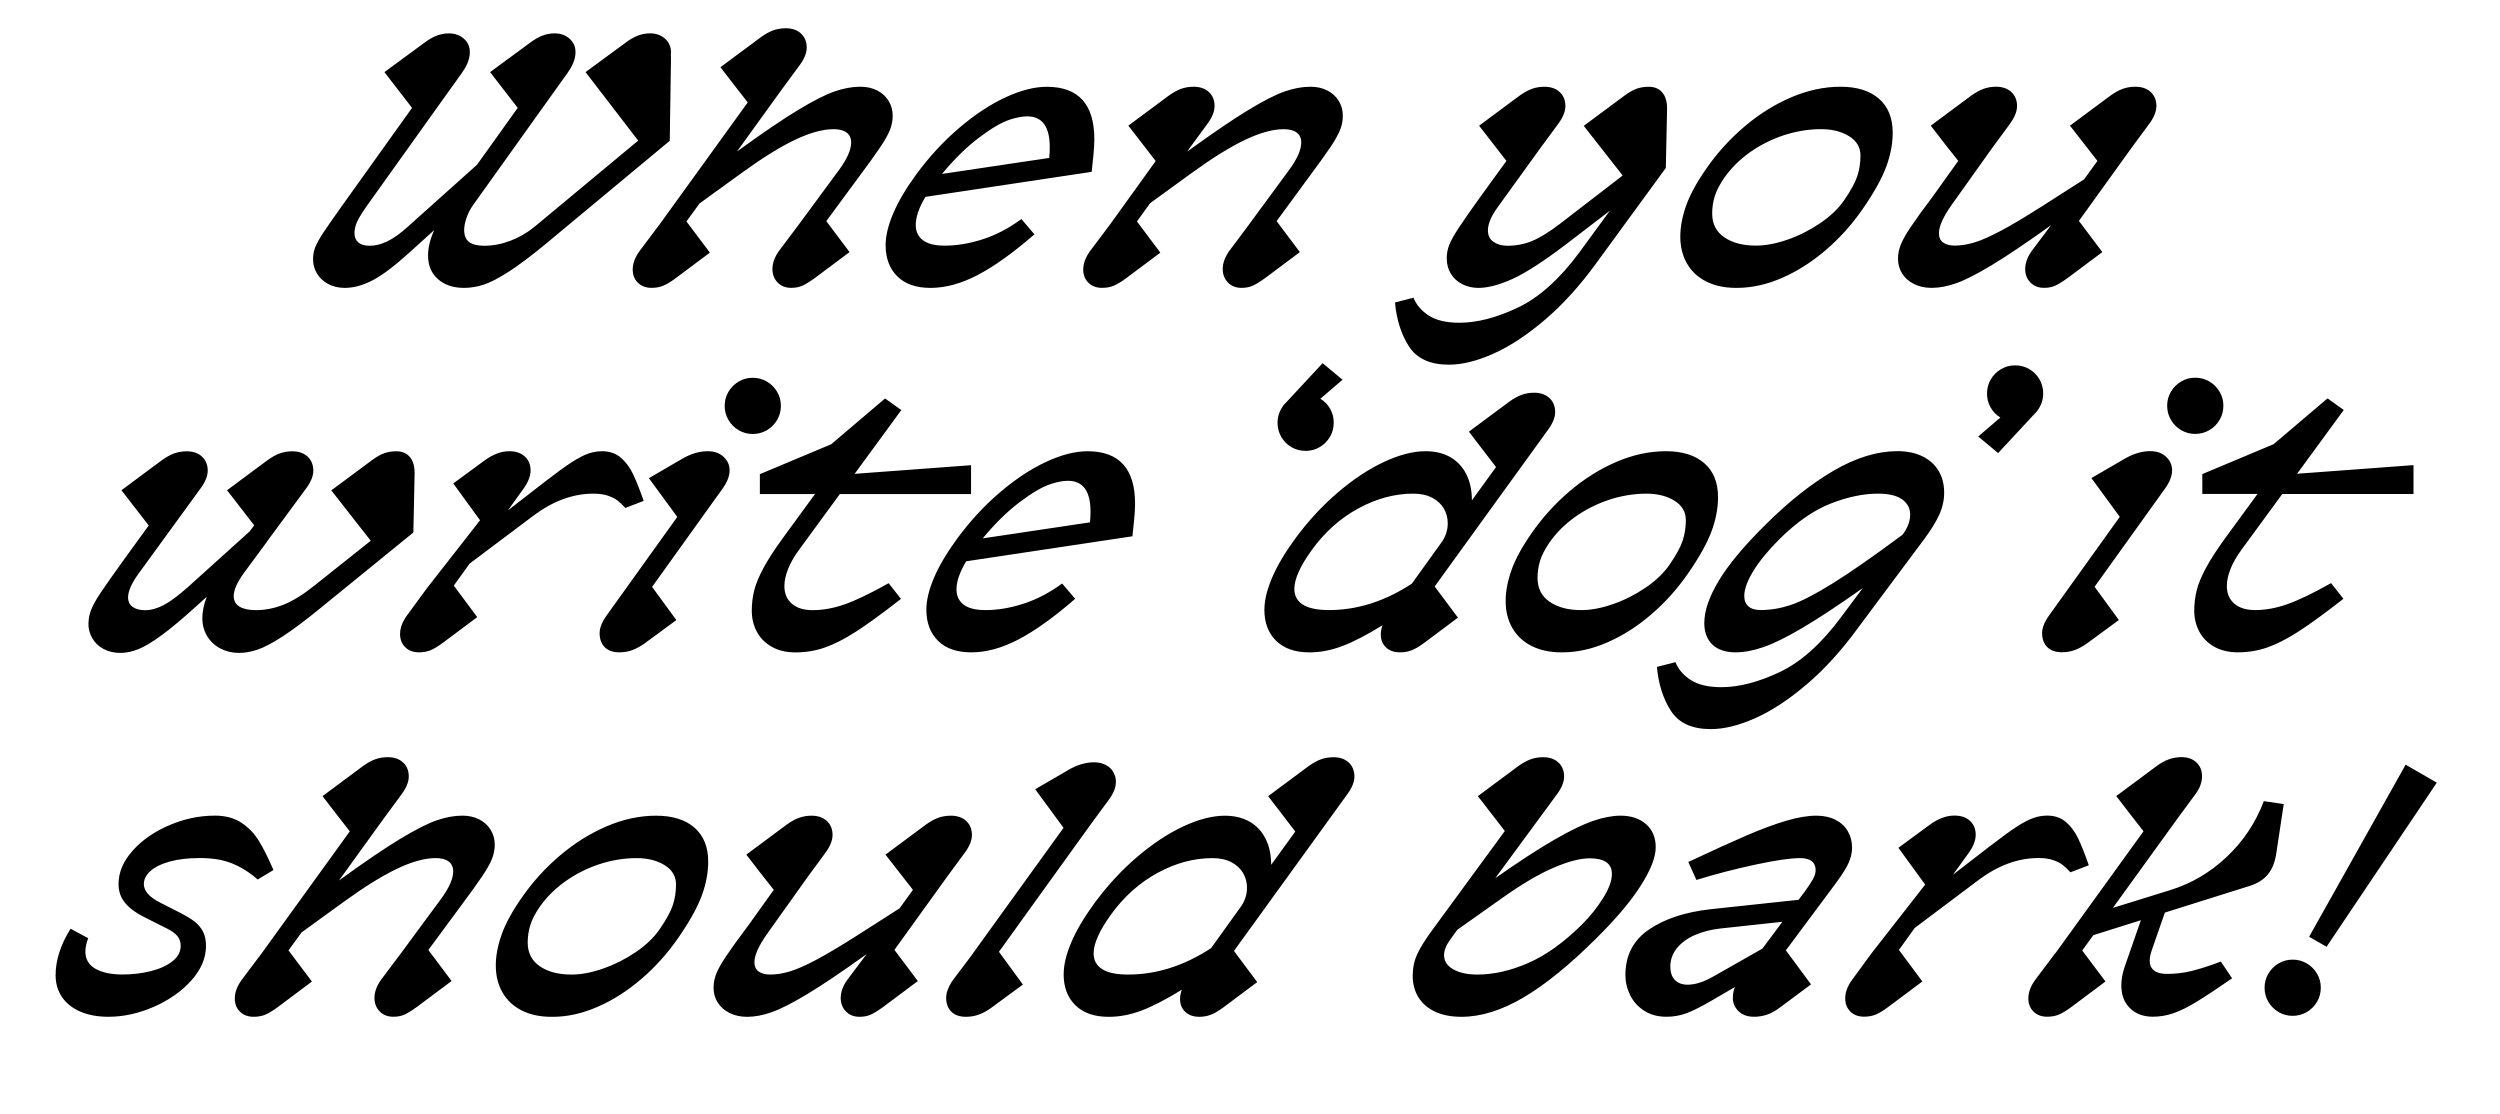
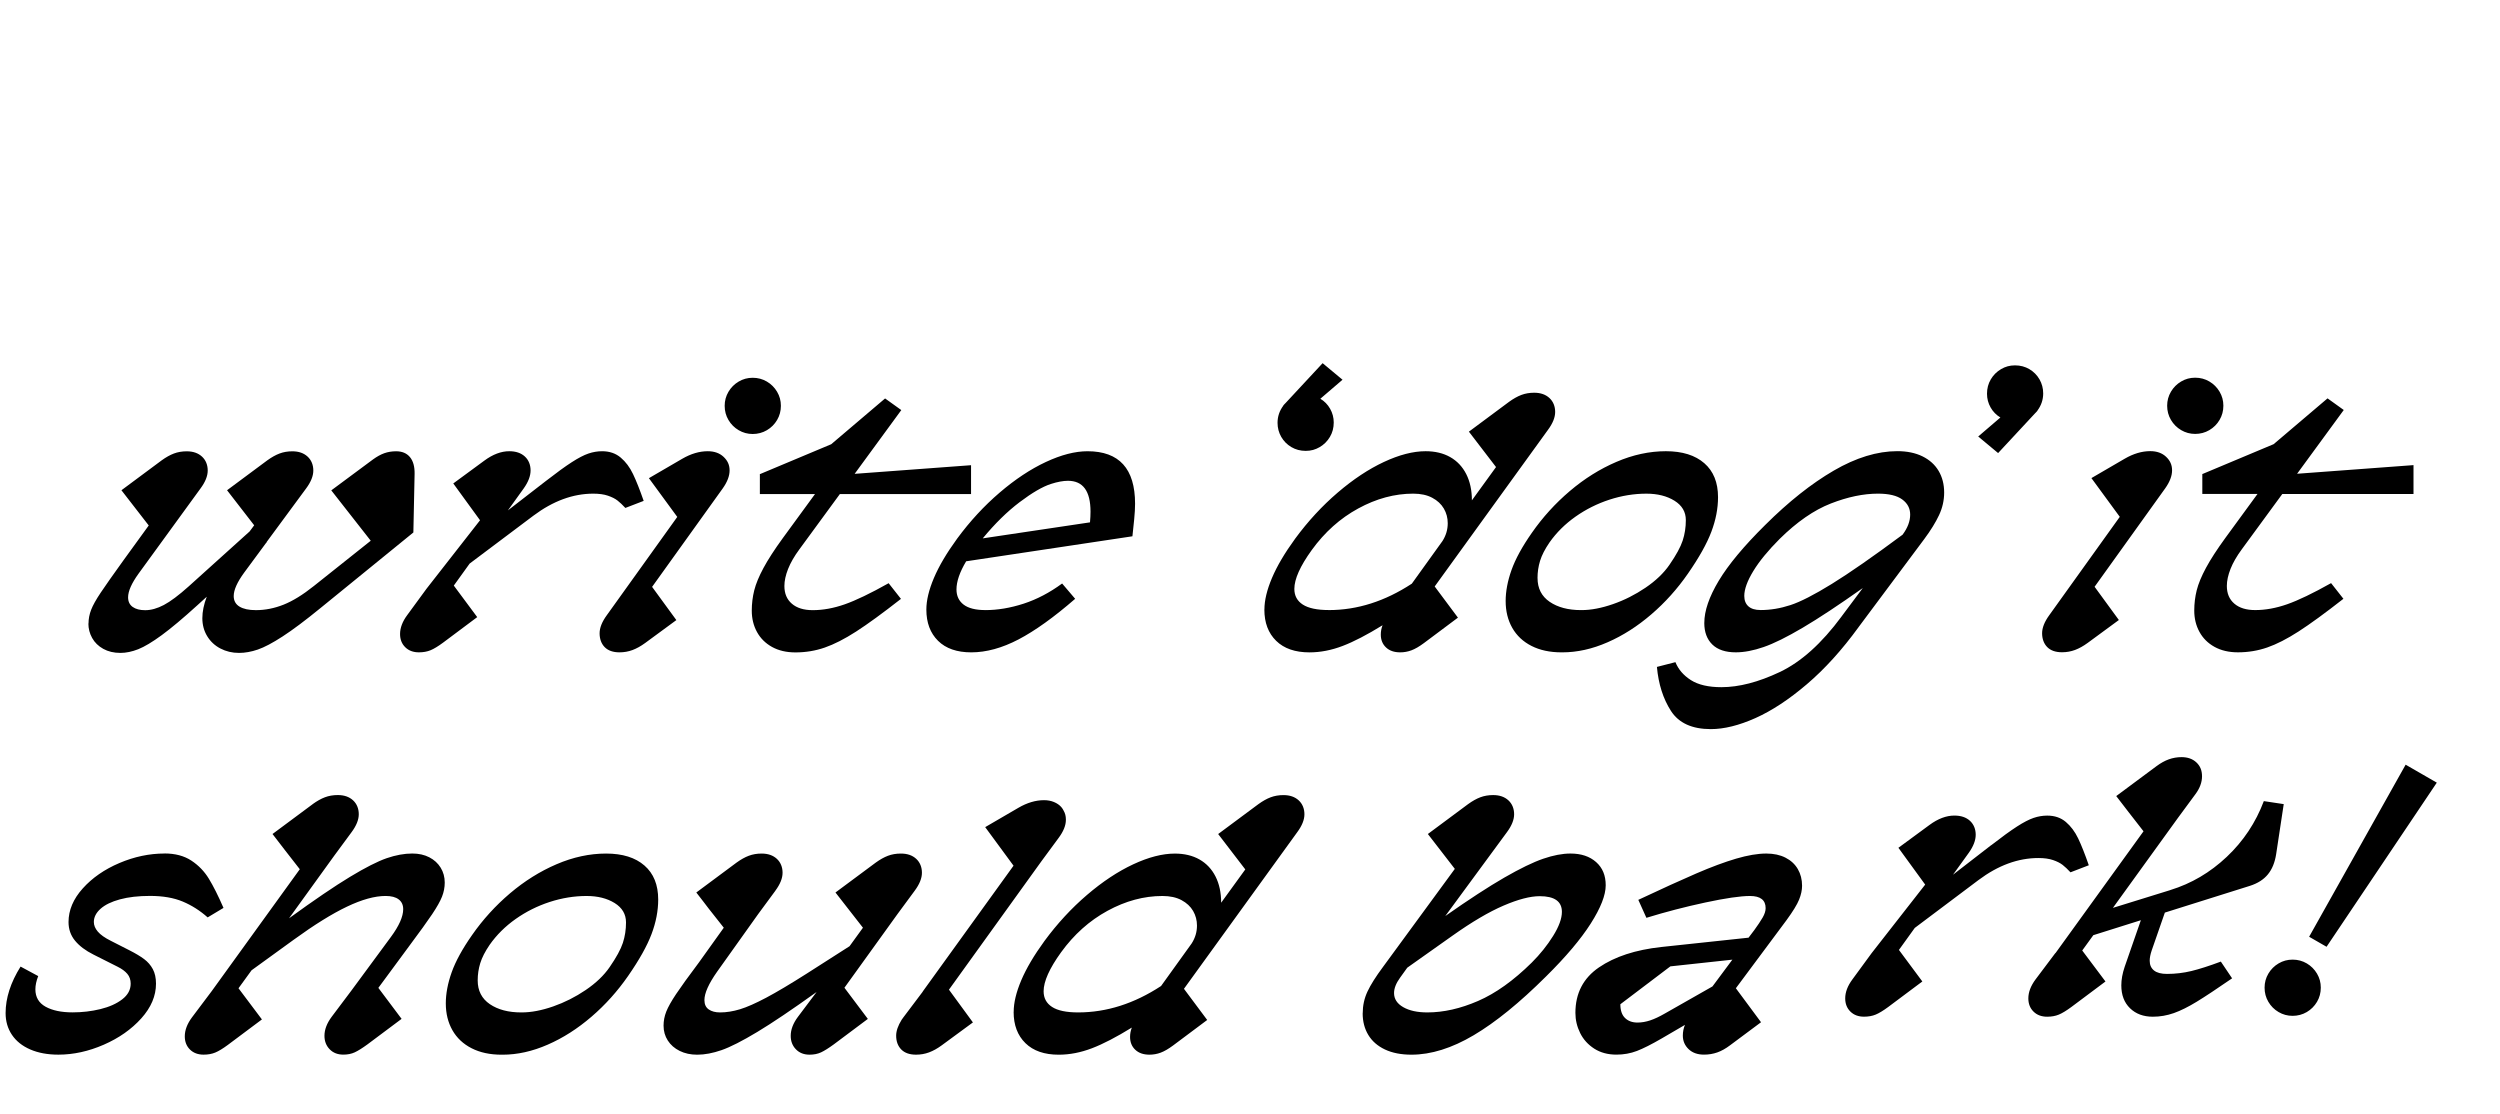
<svg xmlns="http://www.w3.org/2000/svg" id="Ebene_1" data-name="Ebene 1" viewBox="0 0 1010 450">
  <defs>
    <style>
      .cls-1 {
        stroke-width: 0px;
      }
    </style>
  </defs>
-   <path class="cls-1" d="m914.89,399.01c0,2.09.51,4,1.53,5.73,1.02,1.73,2.39,3.11,4.13,4.13,1.73,1.02,3.62,1.53,5.66,1.53s4-.51,5.73-1.53c1.73-1.02,3.11-2.4,4.13-4.13,1.02-1.73,1.53-3.64,1.53-5.73s-.51-3.92-1.53-5.66c-1.02-1.73-2.4-3.11-4.13-4.13-1.73-1.02-3.64-1.53-5.73-1.53s-3.92.51-5.66,1.53c-1.73,1.02-3.11,2.4-4.13,4.13-1.02,1.73-1.53,3.62-1.53,5.66m56.99-90.08l-38.99,69.52,7.04,4.05,44.54-66.31-12.59-7.26Zm-95.06,50.66l-23.2,7.19,26.33-36.43,6.97-9.46c1.8-2.42,2.7-4.84,2.7-7.26s-.76-4.2-2.28-5.62c-1.52-1.42-3.51-2.13-5.98-2.13-1.8,0-3.52.3-5.16.89-1.64.59-3.29,1.51-4.95,2.74l-16.29,12.1,4.98,6.47,5.98,7.68.07.07-35.58,49.24h-.07l-7.97,10.6c-1.94,2.61-2.92,5.17-2.92,7.68,0,2.18.7,3.96,2.1,5.34,1.4,1.38,3.24,2.06,5.51,2.06,1.76,0,3.32-.28,4.7-.85,1.38-.57,3.06-1.59,5.05-3.06l13.8-10.32-9.39-12.52,4.48-6.19,19.21-6.05-6.55,18.85c-.9,2.66-1.35,5.15-1.35,7.47,0,3.89,1.17,6.97,3.52,9.25,2.35,2.28,5.42,3.42,9.22,3.42,2.89,0,5.71-.49,8.47-1.46,2.75-.97,5.83-2.5,9.25-4.59s8.18-5.24,14.3-9.46l-4.55-6.76c-4.7,1.76-8.66,3.02-11.88,3.81-3.23.78-6.52,1.17-9.89,1.17-2.32,0-4.07-.46-5.23-1.39-1.16-.93-1.74-2.24-1.74-3.95,0-1.14.26-2.49.78-4.06l5.34-15.37,34.37-10.81c3.13-1,5.55-2.54,7.26-4.63,1.71-2.09,2.82-4.81,3.34-8.18l3.06-20.21-8.04-1.21c-3.27,8.68-8.27,16.19-14.98,22.52-6.71,6.33-14.31,10.8-22.8,13.41m-72.36-18.14l-15.44,11.95,6.41-8.89c1.85-2.61,2.77-5.03,2.77-7.26s-.77-4.2-2.31-5.62c-1.54-1.42-3.64-2.13-6.3-2.13-3.27,0-6.62,1.26-10.03,3.77l-12.59,9.25,10.82,14.87-21.63,27.68-7.76,10.6c-1.94,2.61-2.92,5.17-2.92,7.68,0,2.18.7,3.96,2.1,5.34,1.4,1.38,3.24,2.06,5.51,2.06,1.75,0,3.32-.28,4.7-.85,1.38-.57,3.06-1.59,5.05-3.06l13.8-10.32-9.46-12.74,6.4-8.89,25.76-19.35c7.92-5.93,15.99-8.89,24.19-8.89,2.32,0,4.29.27,5.91.82,1.61.55,2.9,1.2,3.88,1.96.97.76,2.03,1.76,3.17,2.99l7.4-2.85c-1.56-4.51-3-8.12-4.3-10.85-1.31-2.73-2.97-4.94-4.98-6.65-2.02-1.71-4.52-2.56-7.51-2.56-1.85,0-3.69.31-5.51.93-1.83.62-4.07,1.78-6.72,3.49-2.66,1.71-6.12,4.22-10.39,7.54m-129.64,48.95c0-2.7.88-5.15,2.63-7.33,1.76-2.18,4.16-3.95,7.22-5.3,3.06-1.35,6.51-2.24,10.35-2.67l25.05-2.71-8.04,10.82-19.28,10.96c-2.14,1.23-4.08,2.15-5.84,2.74-1.76.59-3.49.89-5.19.89-2.09,0-3.76-.62-5.02-1.85-1.26-1.23-1.88-3.08-1.88-5.55m54-29.81l-2.21,2.92-35.29,3.77c-10.39,1.14-18.76,3.88-25.12,8.22-6.36,4.34-9.54,10.47-9.54,18.39,0,2.85.64,5.56,1.92,8.15,1.28,2.59,3.18,4.68,5.69,6.3,2.51,1.61,5.5,2.42,8.96,2.42,2.94,0,5.7-.5,8.29-1.49,2.59-1,5.92-2.68,10-5.05l9.39-5.48c-.57,1.38-.85,2.82-.85,4.34,0,2.14.77,3.95,2.31,5.44,1.54,1.49,3.62,2.24,6.23,2.24,1.9,0,3.69-.3,5.37-.89,1.68-.59,3.4-1.55,5.16-2.88l12.52-9.32-10.17-13.73,20.49-27.54c2.56-3.51,4.25-6.26,5.05-8.25.81-1.99,1.21-3.87,1.21-5.62,0-2.51-.57-4.75-1.71-6.72-1.14-1.97-2.8-3.51-4.98-4.62-2.18-1.11-4.77-1.67-7.75-1.67-3.46,0-7.53.69-12.2,2.06-4.67,1.38-10.03,3.37-16.08,5.98-6.05,2.61-13.86,6.17-23.44,10.67l3.27,7.26c7.68-2.37,15.62-4.43,23.8-6.19,8.18-1.75,14.2-2.63,18.04-2.63,4.22,0,6.33,1.64,6.33,4.91,0,1.14-.4,2.41-1.21,3.81-.81,1.4-1.97,3.14-3.49,5.23m-158.1,33.44c0,3.32.76,6.24,2.28,8.75,1.52,2.52,3.76,4.47,6.72,5.87,2.96,1.4,6.53,2.1,10.71,2.1,7.92,0,16.3-2.62,25.15-7.86,8.85-5.24,18.58-13.15,29.21-23.73,8.01-7.92,14.04-15.05,18.07-21.38,4.03-6.33,6.05-11.49,6.05-15.48s-1.29-7.06-3.88-9.36c-2.59-2.3-6.04-3.45-10.35-3.45-3.27,0-6.95.7-11.03,2.1-4.08,1.4-9.31,3.94-15.69,7.61-6.38,3.68-14.34,8.86-23.87,15.55l24.9-33.87c1.94-2.61,2.92-5.03,2.92-7.26s-.77-4.2-2.31-5.62c-1.54-1.42-3.59-2.13-6.15-2.13-1.9,0-3.63.3-5.19.89-1.57.59-3.2,1.51-4.91,2.74l-16.29,12.1,10.89,14.09-29.03,39.63c-2.89,3.89-4.98,7.2-6.26,9.93-1.28,2.73-1.92,5.66-1.92,8.79m15.08-14.37l2.92-4.06,18.29-12.95c7.83-5.55,14.69-9.59,20.6-12.13,5.91-2.54,10.78-3.81,14.62-3.81,5.98,0,8.96,2.11,8.96,6.33,0,2.7-1.19,5.95-3.56,9.75-2.37,3.8-5.24,7.38-8.61,10.74-7.35,7.26-14.59,12.43-21.7,15.51-7.12,3.09-13.95,4.63-20.49,4.63-4.03,0-7.28-.71-9.75-2.13-2.47-1.42-3.7-3.32-3.7-5.69,0-1.9.81-3.96,2.42-6.19m-156.11,13.8c0,5.31,1.59,9.52,4.77,12.63,3.18,3.11,7.66,4.66,13.45,4.66,4.41,0,8.88-.87,13.41-2.6,4.53-1.73,9.9-4.52,16.12-8.36-.47,1.23-.71,2.49-.71,3.77,0,2.14.7,3.87,2.1,5.19,1.4,1.33,3.31,1.99,5.73,1.99,1.56,0,3.08-.27,4.55-.82,1.47-.55,3.13-1.51,4.98-2.88l13.8-10.32-9.39-12.59,45.75-63.25c1.94-2.61,2.92-5.03,2.92-7.26s-.77-4.2-2.31-5.62c-1.54-1.42-3.59-2.13-6.15-2.13-1.9,0-3.63.3-5.19.89-1.57.59-3.2,1.51-4.91,2.74l-16.29,12.1,10.96,14.3-9.75,13.45c0-4.08-.76-7.61-2.28-10.6-1.52-2.99-3.68-5.28-6.47-6.87-2.8-1.59-6.12-2.38-9.96-2.38-5.03,0-10.64,1.45-16.83,4.34-6.19,2.89-12.42,7.02-18.68,12.38-6.26,5.36-11.98,11.55-17.15,18.57-4.22,5.79-7.35,11.09-9.39,15.9-2.04,4.81-3.06,9.07-3.06,12.77m26.04.21c-4.74,0-8.25-.73-10.53-2.21-2.28-1.47-3.42-3.58-3.42-6.33,0-3.98,2.35-9.23,7.04-15.73,5.22-7.21,11.48-12.81,18.78-16.79,7.3-3.98,14.7-5.98,22.2-5.98,3.04,0,5.6.56,7.68,1.67,2.09,1.12,3.65,2.57,4.7,4.38,1.04,1.8,1.56,3.77,1.56,5.91,0,2.56-.71,4.96-2.13,7.19l-12.38,17.22c-10.86,7.12-22.03,10.67-33.51,10.67m-62.76-8.4l-7.83,10.39-.71.99c-1.47,2.37-2.21,4.51-2.21,6.4,0,2.32.69,4.19,2.06,5.59,1.38,1.4,3.37,2.1,5.98,2.1,1.85,0,3.6-.31,5.26-.93s3.37-1.56,5.12-2.85l12.59-9.25-9.68-13.23,37.35-51.87,6.97-9.46c1.94-2.61,2.92-5.03,2.92-7.26v-.21c0-1.33-.31-2.51-.93-3.56-.19-.43-.5-.9-.93-1.42-.76-.85-1.74-1.53-2.95-2.03-1.21-.5-2.55-.75-4.02-.75-3.37,0-6.81,1.02-10.32,3.06l-13.45,7.83,11.45,15.58-36.71,50.87Zm-59.56-40.77c1.94-2.61,2.92-5.03,2.92-7.26s-.77-4.2-2.31-5.62c-1.54-1.42-3.59-2.13-6.15-2.13-1.9,0-3.63.3-5.19.89-1.57.59-3.2,1.51-4.91,2.74l-16.29,12.1,2.92,3.77,2.06,2.7,6.12,7.76-10.03,14.02c-4.27,5.69-7.35,9.96-9.25,12.81-1.9,2.85-3.21,5.19-3.95,7.04-.73,1.85-1.1,3.75-1.1,5.69,0,2.23.57,4.23,1.71,6.01,1.14,1.78,2.74,3.18,4.8,4.2,2.06,1.02,4.42,1.53,7.08,1.53,3.04,0,6.32-.62,9.85-1.85,3.53-1.23,8.34-3.68,14.41-7.33,6.07-3.65,14.06-9.04,23.98-16.15l-7.54,10.03c-1.95,2.61-2.92,5.17-2.92,7.68,0,2.18.7,4,2.1,5.44,1.4,1.45,3.24,2.17,5.51,2.17,1.76,0,3.3-.31,4.63-.93s3.04-1.68,5.12-3.2l13.8-10.32-9.46-12.59,21.42-29.74,6.97-9.46c1.94-2.61,2.92-5.03,2.92-7.26s-.77-4.2-2.31-5.62c-1.54-1.42-3.59-2.13-6.15-2.13h-.07c-1.9,0-3.63.3-5.19.89-1.56.59-3.2,1.51-4.91,2.74l-16.3,12.1,11.1,14.23-5.41,7.47-17.36,11.1c-6.64,4.22-12.09,7.46-16.33,9.71-4.25,2.25-7.77,3.81-10.57,4.66-2.8.85-5.48,1.28-8.04,1.28-1.9,0-3.43-.4-4.59-1.21-1.16-.81-1.74-2.06-1.74-3.77,0-2.8,1.71-6.62,5.12-11.46l16.58-23.27,6.97-9.46Zm-120.25,36.22c0-2.37.34-4.68,1.03-6.94.69-2.25,1.96-4.73,3.81-7.44,2.8-3.98,6.3-7.46,10.5-10.42,4.2-2.96,8.78-5.25,13.73-6.87,4.96-1.61,9.93-2.42,14.91-2.42,4.51,0,8.29.95,11.35,2.85,3.06,1.9,4.59,4.51,4.59,7.83,0,2.94-.43,5.7-1.28,8.29-.85,2.59-2.63,5.85-5.34,9.78-2.32,3.37-5.55,6.45-9.68,9.25-4.13,2.8-8.5,5-13.13,6.62-4.63,1.61-8.86,2.42-12.7,2.42h-.21c-5.17,0-9.39-1.11-12.67-3.34-3.27-2.23-4.91-5.43-4.91-9.61m-12.88,9.32c0,4.08.89,7.68,2.67,10.82,1.78,3.13,4.36,5.56,7.76,7.29,3.39,1.73,7.43,2.6,12.13,2.6h.36c5.98,0,12.06-1.35,18.25-4.06,6.19-2.7,12.08-6.46,17.68-11.28,5.6-4.81,10.53-10.31,14.8-16.47,4.51-6.5,7.66-12.13,9.46-16.9,1.8-4.77,2.7-9.43,2.7-13.98,0-5.93-1.85-10.51-5.55-13.73-3.7-3.23-8.87-4.84-15.51-4.84s-13.31,1.44-20,4.31-12.96,6.8-18.82,11.77c-5.86,4.98-10.97,10.6-15.33,16.86-3.89,5.55-6.63,10.55-8.22,15.01-1.59,4.46-2.38,8.66-2.38,12.59m-53.72-80.54l-16.29,12.1,4.98,6.47,5.98,7.68.07.07-35.58,49.24-7.97,10.6c-1.94,2.61-2.92,5.17-2.92,7.68,0,2.18.7,3.96,2.1,5.34,1.4,1.38,3.24,2.06,5.51,2.06,1.76,0,3.32-.28,4.7-.85,1.38-.57,3.06-1.59,5.05-3.06l13.8-10.32-9.46-12.59,5.27-7.26,17.08-12.38c8.3-6.02,15.46-10.47,21.49-13.34,6.02-2.87,11.22-4.31,15.58-4.31,2.32,0,4.09.46,5.3,1.39,1.21.92,1.82,2.24,1.82,3.95,0,2.99-1.66,6.74-4.98,11.24l-15.94,21.63-7.97,10.6c-1.94,2.61-2.92,5.17-2.92,7.68,0,2.18.7,4,2.1,5.44,1.4,1.45,3.24,2.17,5.52,2.17,1.75,0,3.3-.31,4.62-.93,1.33-.62,3.04-1.68,5.12-3.2l13.8-10.32-9.39-12.52,12.38-16.79c4.32-5.79,7.44-10.11,9.36-12.98,1.92-2.87,3.25-5.23,3.98-7.08.73-1.85,1.1-3.75,1.1-5.69,0-2.23-.55-4.23-1.64-6.01-1.09-1.78-2.62-3.18-4.59-4.2-1.97-1.02-4.26-1.53-6.87-1.53-3.23,0-6.67.63-10.32,1.88-3.65,1.26-8.6,3.77-14.84,7.54-6.24,3.77-14.46,9.36-24.65,16.76l18.29-25.33,6.97-9.46c1.94-2.61,2.92-5.03,2.92-7.26s-.77-4.2-2.31-5.62c-1.54-1.42-3.59-2.13-6.16-2.13-1.9,0-3.63.3-5.19.89-1.57.59-3.2,1.51-4.91,2.74m-59.91,19.99c-6.12,0-12.19,1.28-18.22,3.84-6.02,2.56-10.96,5.98-14.8,10.25-3.84,4.27-5.76,8.8-5.76,13.59,0,2.89.88,5.41,2.63,7.54,1.75,2.13,4.24,4.01,7.47,5.62l9.75,4.91c1.71.85,3.01,1.81,3.91,2.88.9,1.07,1.35,2.38,1.35,3.95,0,2.47-1.14,4.58-3.42,6.33-2.28,1.76-5.22,3.07-8.82,3.95-3.61.88-7.35,1.32-11.24,1.32-4.51,0-8.14-.76-10.89-2.28-2.75-1.52-4.13-3.87-4.13-7.04,0-1.61.38-3.39,1.14-5.34l-7.12-3.84c-4.03,6.45-6.05,12.71-6.05,18.78,0,3.32.85,6.25,2.56,8.79,1.71,2.54,4.17,4.51,7.4,5.91,3.22,1.4,7.02,2.1,11.38,2.1,6.07,0,12.18-1.34,18.32-4.02,6.14-2.68,11.19-6.23,15.16-10.64,3.96-4.41,5.94-9.08,5.94-14.02,0-2.32-.43-4.28-1.28-5.87-.85-1.59-2.03-2.94-3.52-4.06-1.49-1.11-3.45-2.29-5.87-3.52l-7.54-3.84c-2.47-1.23-4.23-2.48-5.3-3.74-1.07-1.26-1.6-2.55-1.6-3.88,0-1.94.9-3.72,2.71-5.34,1.8-1.61,4.41-2.88,7.83-3.81,3.42-.93,7.47-1.39,12.17-1.39,5.17,0,9.57.76,13.2,2.28,3.63,1.52,6.98,3.65,10.07,6.4l6.4-3.84c-2.13-4.89-4.1-8.81-5.91-11.78-1.8-2.96-4.16-5.41-7.08-7.33-2.92-1.92-6.53-2.88-10.85-2.88" />
+   <path class="cls-1" d="m914.89,399.01c0,2.09.51,4,1.53,5.73,1.02,1.73,2.39,3.11,4.13,4.13,1.73,1.02,3.62,1.53,5.66,1.53s4-.51,5.73-1.53c1.73-1.02,3.11-2.4,4.13-4.13,1.02-1.73,1.53-3.64,1.53-5.73s-.51-3.92-1.53-5.66c-1.02-1.73-2.4-3.11-4.13-4.13-1.73-1.02-3.64-1.53-5.73-1.53s-3.92.51-5.66,1.53c-1.73,1.02-3.11,2.4-4.13,4.13-1.02,1.73-1.53,3.62-1.53,5.66m56.99-90.08l-38.99,69.52,7.04,4.05,44.54-66.31-12.59-7.26Zm-95.06,50.66l-23.2,7.19,26.33-36.43,6.97-9.46c1.8-2.42,2.7-4.84,2.7-7.26s-.76-4.2-2.28-5.62c-1.52-1.42-3.51-2.13-5.98-2.13-1.8,0-3.52.3-5.16.89-1.64.59-3.29,1.51-4.95,2.74l-16.29,12.1,4.98,6.47,5.98,7.68.07.07-35.58,49.24h-.07l-7.97,10.6c-1.94,2.61-2.92,5.17-2.92,7.68,0,2.18.7,3.96,2.1,5.34,1.4,1.38,3.24,2.06,5.51,2.06,1.76,0,3.32-.28,4.7-.85,1.38-.57,3.06-1.59,5.05-3.06l13.8-10.32-9.39-12.52,4.48-6.19,19.21-6.05-6.55,18.85c-.9,2.66-1.35,5.15-1.35,7.47,0,3.89,1.17,6.97,3.52,9.25,2.35,2.28,5.42,3.42,9.22,3.42,2.89,0,5.71-.49,8.47-1.46,2.75-.97,5.83-2.5,9.25-4.59s8.18-5.24,14.3-9.46l-4.55-6.76c-4.7,1.76-8.66,3.02-11.88,3.81-3.23.78-6.52,1.17-9.89,1.17-2.32,0-4.07-.46-5.23-1.39-1.16-.93-1.74-2.24-1.74-3.95,0-1.14.26-2.49.78-4.06l5.34-15.37,34.37-10.81c3.13-1,5.55-2.54,7.26-4.63,1.71-2.09,2.82-4.81,3.34-8.18l3.06-20.21-8.04-1.21c-3.27,8.68-8.27,16.19-14.98,22.52-6.71,6.33-14.31,10.8-22.8,13.41m-72.36-18.14l-15.44,11.95,6.41-8.89c1.85-2.61,2.77-5.03,2.77-7.26s-.77-4.2-2.31-5.62c-1.54-1.42-3.64-2.13-6.3-2.13-3.27,0-6.62,1.26-10.03,3.77l-12.59,9.25,10.82,14.87-21.63,27.68-7.76,10.6c-1.94,2.61-2.92,5.17-2.92,7.68,0,2.18.7,3.96,2.1,5.34,1.4,1.38,3.24,2.06,5.51,2.06,1.75,0,3.32-.28,4.7-.85,1.38-.57,3.06-1.59,5.05-3.06l13.8-10.32-9.46-12.74,6.4-8.89,25.76-19.35c7.92-5.93,15.99-8.89,24.19-8.89,2.32,0,4.29.27,5.91.82,1.61.55,2.9,1.2,3.88,1.96.97.76,2.03,1.76,3.17,2.99l7.4-2.85c-1.56-4.51-3-8.12-4.3-10.85-1.31-2.73-2.97-4.94-4.98-6.65-2.02-1.71-4.52-2.56-7.51-2.56-1.85,0-3.69.31-5.51.93-1.83.62-4.07,1.78-6.72,3.49-2.66,1.71-6.12,4.22-10.39,7.54m-129.64,48.95l25.05-2.71-8.04,10.82-19.28,10.96c-2.14,1.23-4.08,2.15-5.84,2.74-1.76.59-3.49.89-5.19.89-2.09,0-3.76-.62-5.02-1.85-1.26-1.23-1.88-3.08-1.88-5.55m54-29.81l-2.21,2.92-35.29,3.77c-10.39,1.14-18.76,3.88-25.12,8.22-6.36,4.34-9.54,10.47-9.54,18.39,0,2.85.64,5.56,1.92,8.15,1.28,2.59,3.18,4.68,5.69,6.3,2.51,1.61,5.5,2.42,8.96,2.42,2.94,0,5.7-.5,8.29-1.49,2.59-1,5.92-2.68,10-5.05l9.39-5.48c-.57,1.38-.85,2.82-.85,4.34,0,2.14.77,3.95,2.31,5.44,1.54,1.49,3.62,2.24,6.23,2.24,1.9,0,3.69-.3,5.37-.89,1.68-.59,3.4-1.55,5.16-2.88l12.52-9.32-10.17-13.73,20.49-27.54c2.56-3.51,4.25-6.26,5.05-8.25.81-1.99,1.21-3.87,1.21-5.62,0-2.51-.57-4.75-1.71-6.72-1.14-1.97-2.8-3.51-4.98-4.62-2.18-1.11-4.77-1.67-7.75-1.67-3.46,0-7.53.69-12.2,2.06-4.67,1.38-10.03,3.37-16.08,5.98-6.05,2.61-13.86,6.17-23.44,10.67l3.27,7.26c7.68-2.37,15.62-4.43,23.8-6.19,8.18-1.75,14.2-2.63,18.04-2.63,4.22,0,6.33,1.64,6.33,4.91,0,1.14-.4,2.41-1.21,3.81-.81,1.4-1.97,3.14-3.49,5.23m-158.1,33.44c0,3.32.76,6.24,2.28,8.75,1.52,2.52,3.76,4.47,6.72,5.87,2.96,1.4,6.53,2.1,10.71,2.1,7.92,0,16.3-2.62,25.15-7.86,8.85-5.24,18.58-13.15,29.21-23.73,8.01-7.92,14.04-15.05,18.07-21.38,4.03-6.33,6.05-11.49,6.05-15.48s-1.29-7.06-3.88-9.36c-2.59-2.3-6.04-3.45-10.35-3.45-3.27,0-6.95.7-11.03,2.1-4.08,1.4-9.31,3.94-15.69,7.61-6.38,3.68-14.34,8.86-23.87,15.55l24.9-33.87c1.94-2.61,2.92-5.03,2.92-7.26s-.77-4.2-2.31-5.62c-1.54-1.42-3.59-2.13-6.15-2.13-1.9,0-3.63.3-5.19.89-1.57.59-3.2,1.51-4.91,2.74l-16.29,12.1,10.89,14.09-29.03,39.63c-2.89,3.89-4.98,7.2-6.26,9.93-1.28,2.73-1.92,5.66-1.92,8.79m15.08-14.37l2.92-4.06,18.29-12.95c7.83-5.55,14.69-9.59,20.6-12.13,5.91-2.54,10.78-3.81,14.62-3.81,5.98,0,8.96,2.11,8.96,6.33,0,2.7-1.19,5.95-3.56,9.75-2.37,3.8-5.24,7.38-8.61,10.74-7.35,7.26-14.59,12.43-21.7,15.51-7.12,3.09-13.95,4.63-20.49,4.63-4.03,0-7.28-.71-9.75-2.13-2.47-1.42-3.7-3.32-3.7-5.69,0-1.9.81-3.96,2.42-6.19m-156.11,13.8c0,5.31,1.59,9.52,4.77,12.63,3.18,3.11,7.66,4.66,13.45,4.66,4.41,0,8.88-.87,13.41-2.6,4.53-1.73,9.9-4.52,16.12-8.36-.47,1.23-.71,2.49-.71,3.77,0,2.14.7,3.87,2.1,5.19,1.4,1.33,3.31,1.99,5.73,1.99,1.56,0,3.08-.27,4.55-.82,1.47-.55,3.13-1.51,4.98-2.88l13.8-10.32-9.39-12.59,45.75-63.25c1.94-2.61,2.92-5.03,2.92-7.26s-.77-4.2-2.31-5.62c-1.54-1.42-3.59-2.13-6.15-2.13-1.9,0-3.63.3-5.19.89-1.57.59-3.2,1.51-4.91,2.74l-16.29,12.1,10.96,14.3-9.75,13.45c0-4.08-.76-7.61-2.28-10.6-1.52-2.99-3.68-5.28-6.47-6.87-2.8-1.59-6.12-2.38-9.96-2.38-5.03,0-10.64,1.45-16.83,4.34-6.19,2.89-12.42,7.02-18.68,12.38-6.26,5.36-11.98,11.55-17.15,18.57-4.22,5.79-7.35,11.09-9.39,15.9-2.04,4.81-3.06,9.07-3.06,12.77m26.04.21c-4.74,0-8.25-.73-10.53-2.21-2.28-1.47-3.42-3.58-3.42-6.33,0-3.98,2.35-9.23,7.04-15.73,5.22-7.21,11.48-12.81,18.78-16.79,7.3-3.98,14.7-5.98,22.2-5.98,3.04,0,5.6.56,7.68,1.67,2.09,1.12,3.65,2.57,4.7,4.38,1.04,1.8,1.56,3.77,1.56,5.91,0,2.56-.71,4.96-2.13,7.19l-12.38,17.22c-10.86,7.12-22.03,10.67-33.51,10.67m-62.76-8.4l-7.83,10.39-.71.99c-1.47,2.37-2.21,4.51-2.21,6.4,0,2.32.69,4.19,2.06,5.59,1.38,1.4,3.37,2.1,5.98,2.1,1.85,0,3.6-.31,5.26-.93s3.37-1.56,5.12-2.85l12.59-9.25-9.68-13.23,37.35-51.87,6.97-9.46c1.94-2.61,2.92-5.03,2.92-7.26v-.21c0-1.33-.31-2.51-.93-3.56-.19-.43-.5-.9-.93-1.42-.76-.85-1.74-1.53-2.95-2.03-1.21-.5-2.55-.75-4.02-.75-3.37,0-6.81,1.02-10.32,3.06l-13.45,7.83,11.45,15.58-36.71,50.87Zm-59.56-40.77c1.94-2.61,2.92-5.03,2.92-7.26s-.77-4.2-2.31-5.62c-1.54-1.42-3.59-2.13-6.15-2.13-1.9,0-3.63.3-5.19.89-1.57.59-3.2,1.51-4.91,2.74l-16.29,12.1,2.92,3.77,2.06,2.7,6.12,7.76-10.03,14.02c-4.27,5.69-7.35,9.96-9.25,12.81-1.9,2.85-3.21,5.19-3.95,7.04-.73,1.85-1.1,3.75-1.1,5.69,0,2.23.57,4.23,1.71,6.01,1.14,1.78,2.74,3.18,4.8,4.2,2.06,1.02,4.42,1.53,7.08,1.53,3.04,0,6.32-.62,9.85-1.85,3.53-1.23,8.34-3.68,14.41-7.33,6.07-3.65,14.06-9.04,23.98-16.15l-7.54,10.03c-1.95,2.61-2.92,5.17-2.92,7.68,0,2.18.7,4,2.1,5.44,1.4,1.45,3.24,2.17,5.51,2.17,1.76,0,3.3-.31,4.63-.93s3.04-1.68,5.12-3.2l13.8-10.32-9.46-12.59,21.42-29.74,6.97-9.46c1.94-2.61,2.92-5.03,2.92-7.26s-.77-4.2-2.31-5.62c-1.54-1.42-3.59-2.13-6.15-2.13h-.07c-1.9,0-3.63.3-5.19.89-1.56.59-3.2,1.51-4.91,2.74l-16.3,12.1,11.1,14.23-5.41,7.47-17.36,11.1c-6.64,4.22-12.09,7.46-16.33,9.71-4.25,2.25-7.77,3.81-10.57,4.66-2.8.85-5.48,1.28-8.04,1.28-1.9,0-3.43-.4-4.59-1.21-1.16-.81-1.74-2.06-1.74-3.77,0-2.8,1.71-6.62,5.12-11.46l16.58-23.27,6.97-9.46Zm-120.25,36.22c0-2.37.34-4.68,1.03-6.94.69-2.25,1.96-4.73,3.81-7.44,2.8-3.98,6.3-7.46,10.5-10.42,4.2-2.96,8.78-5.25,13.73-6.87,4.96-1.61,9.93-2.42,14.91-2.42,4.51,0,8.29.95,11.35,2.85,3.06,1.9,4.59,4.51,4.59,7.83,0,2.94-.43,5.7-1.28,8.29-.85,2.59-2.63,5.85-5.34,9.78-2.32,3.37-5.55,6.45-9.68,9.25-4.13,2.8-8.5,5-13.13,6.62-4.63,1.61-8.86,2.42-12.7,2.42h-.21c-5.17,0-9.39-1.11-12.67-3.34-3.27-2.23-4.91-5.43-4.91-9.61m-12.88,9.32c0,4.08.89,7.68,2.67,10.82,1.78,3.13,4.36,5.56,7.76,7.29,3.39,1.73,7.43,2.6,12.13,2.6h.36c5.98,0,12.06-1.35,18.25-4.06,6.19-2.7,12.08-6.46,17.68-11.28,5.6-4.81,10.53-10.31,14.8-16.47,4.51-6.5,7.66-12.13,9.46-16.9,1.8-4.77,2.7-9.43,2.7-13.98,0-5.93-1.85-10.51-5.55-13.73-3.7-3.23-8.87-4.84-15.51-4.84s-13.31,1.44-20,4.31-12.96,6.8-18.82,11.77c-5.86,4.98-10.97,10.6-15.33,16.86-3.89,5.55-6.63,10.55-8.22,15.01-1.59,4.46-2.38,8.66-2.38,12.59m-53.72-80.54l-16.29,12.1,4.98,6.47,5.98,7.68.07.07-35.58,49.24-7.97,10.6c-1.94,2.61-2.92,5.17-2.92,7.68,0,2.18.7,3.96,2.1,5.34,1.4,1.38,3.24,2.06,5.51,2.06,1.76,0,3.32-.28,4.7-.85,1.38-.57,3.06-1.59,5.05-3.06l13.8-10.32-9.46-12.59,5.27-7.26,17.08-12.38c8.3-6.02,15.46-10.47,21.49-13.34,6.02-2.87,11.22-4.31,15.58-4.31,2.32,0,4.09.46,5.3,1.39,1.21.92,1.82,2.24,1.82,3.95,0,2.99-1.66,6.74-4.98,11.24l-15.94,21.63-7.97,10.6c-1.94,2.61-2.92,5.17-2.92,7.68,0,2.18.7,4,2.1,5.44,1.4,1.45,3.24,2.17,5.52,2.17,1.75,0,3.3-.31,4.62-.93,1.33-.62,3.04-1.68,5.12-3.2l13.8-10.32-9.39-12.52,12.38-16.79c4.32-5.79,7.44-10.11,9.36-12.98,1.92-2.87,3.25-5.23,3.98-7.08.73-1.85,1.1-3.75,1.1-5.69,0-2.23-.55-4.23-1.64-6.01-1.09-1.78-2.62-3.18-4.59-4.2-1.97-1.02-4.26-1.53-6.87-1.53-3.23,0-6.67.63-10.32,1.88-3.65,1.26-8.6,3.77-14.84,7.54-6.24,3.77-14.46,9.36-24.65,16.76l18.29-25.33,6.97-9.46c1.94-2.61,2.92-5.03,2.92-7.26s-.77-4.2-2.31-5.62c-1.54-1.42-3.59-2.13-6.16-2.13-1.9,0-3.63.3-5.19.89-1.57.59-3.2,1.51-4.91,2.74m-59.91,19.99c-6.12,0-12.19,1.28-18.22,3.84-6.02,2.56-10.96,5.98-14.8,10.25-3.84,4.27-5.76,8.8-5.76,13.59,0,2.89.88,5.41,2.63,7.54,1.75,2.13,4.24,4.01,7.47,5.62l9.75,4.91c1.71.85,3.01,1.81,3.91,2.88.9,1.07,1.35,2.38,1.35,3.95,0,2.47-1.14,4.58-3.42,6.33-2.28,1.76-5.22,3.07-8.82,3.95-3.61.88-7.35,1.32-11.24,1.32-4.51,0-8.14-.76-10.89-2.28-2.75-1.52-4.13-3.87-4.13-7.04,0-1.61.38-3.39,1.14-5.34l-7.12-3.84c-4.03,6.45-6.05,12.71-6.05,18.78,0,3.32.85,6.25,2.56,8.79,1.71,2.54,4.17,4.51,7.4,5.91,3.22,1.4,7.02,2.1,11.38,2.1,6.07,0,12.18-1.34,18.32-4.02,6.14-2.68,11.19-6.23,15.16-10.64,3.96-4.41,5.94-9.08,5.94-14.02,0-2.32-.43-4.28-1.28-5.87-.85-1.59-2.03-2.94-3.52-4.06-1.49-1.11-3.45-2.29-5.87-3.52l-7.54-3.84c-2.47-1.23-4.23-2.48-5.3-3.74-1.07-1.26-1.6-2.55-1.6-3.88,0-1.94.9-3.72,2.71-5.34,1.8-1.61,4.41-2.88,7.83-3.81,3.42-.93,7.47-1.39,12.17-1.39,5.17,0,9.57.76,13.2,2.28,3.63,1.52,6.98,3.65,10.07,6.4l6.4-3.84c-2.13-4.89-4.1-8.81-5.91-11.78-1.8-2.96-4.16-5.41-7.08-7.33-2.92-1.92-6.53-2.88-10.85-2.88" />
  <path class="cls-1" d="m889.76,199.56h22.27l-12.95,17.72c-3.42,4.7-6.04,8.74-7.86,12.13-1.83,3.39-3.07,6.4-3.74,9.04-.66,2.63-1,5.37-1,8.22,0,3.18.7,6.05,2.1,8.61,1.4,2.56,3.42,4.58,6.08,6.05,2.65,1.47,5.81,2.21,9.46,2.21,4.13,0,8.08-.65,11.85-1.96,3.77-1.31,7.99-3.46,12.66-6.47,4.67-3.01,10.71-7.41,18.11-13.2l-4.98-6.33c-7.35,4.13-13.27,6.97-17.75,8.54-4.48,1.57-8.79,2.35-12.91,2.35-3.61,0-6.42-.87-8.43-2.6-2.02-1.73-3.02-4.11-3.02-7.15,0-2.09.5-4.39,1.49-6.9,1-2.51,2.51-5.14,4.55-7.9l16.36-22.34h53.01v-11.67l-47.03,3.49,18.85-25.76-6.55-4.7-21.77,18.5-28.68,12.03h-.14v8.11Zm-14.23-35.65c0,2.09.51,4,1.53,5.73,1.02,1.73,2.39,3.11,4.13,4.13,1.73,1.02,3.62,1.53,5.66,1.53s4-.51,5.73-1.53c1.73-1.02,3.11-2.39,4.13-4.13,1.02-1.73,1.53-3.64,1.53-5.73s-.51-3.92-1.53-5.66c-1.02-1.73-2.4-3.11-4.13-4.13-1.73-1.02-3.64-1.53-5.73-1.53s-3.92.51-5.66,1.53c-1.73,1.02-3.11,2.4-4.13,4.13-1.02,1.73-1.53,3.62-1.53,5.66m-29.31,73.14l28.53-39.77c1.85-2.61,2.77-5.03,2.77-7.26s-.81-3.96-2.42-5.48c-1.61-1.52-3.75-2.28-6.4-2.28-3.37,0-6.81,1.02-10.32,3.06l-13.45,7.83,11.46,15.65-28.46,39.7c-1.94,2.66-2.92,5.1-2.92,7.33s.69,4.19,2.06,5.58c1.38,1.4,3.37,2.1,5.98,2.1,1.85,0,3.6-.31,5.26-.93,1.66-.62,3.37-1.57,5.12-2.85l12.59-9.25-9.82-13.45Zm-23.05-71.15h-.07c1.56-2.09,2.35-4.41,2.35-6.97,0-2.04-.5-3.92-1.49-5.66-1-1.73-2.36-3.11-4.09-4.13-1.73-1.02-3.66-1.53-5.8-1.53s-3.92.51-5.66,1.53c-1.73,1.02-3.11,2.4-4.13,4.13-1.02,1.73-1.53,3.66-1.53,5.8,0,1.99.49,3.84,1.46,5.55.97,1.71,2.29,3.06,3.95,4.05l-8.96,7.68,8.04,6.69,15.01-16.15.36-.36.57-.64Zm-111.94,80.55c-2.13,0-3.76-.5-4.87-1.49-1.11-1-1.67-2.39-1.67-4.2,0-2.7,1.21-6.05,3.63-10.03,2.42-3.98,5.98-8.32,10.67-13.02,6.97-6.88,13.86-11.64,20.67-14.3,6.8-2.65,13.15-3.98,19.03-3.98,4.41,0,7.68.78,9.82,2.35,2.13,1.56,3.2,3.6,3.2,6.12,0,2.66-1.02,5.36-3.06,8.11-11.95,8.87-21.49,15.5-28.6,19.89-7.11,4.39-12.7,7.25-16.76,8.57-4.05,1.33-8.07,1.99-12.06,1.99m-22.7,5.19c0,3.7,1.08,6.61,3.24,8.72,2.16,2.11,5.32,3.17,9.5,3.17,3.37,0,7.12-.71,11.24-2.14,4.13-1.42,9.4-4.03,15.83-7.83,6.43-3.79,14.5-9.13,24.23-16.01l-8.61,11.53,6.9,4.27,26.54-35.58c2.61-3.51,4.6-6.74,5.98-9.68,1.38-2.94,2.06-5.98,2.06-9.11,0-3.32-.75-6.24-2.24-8.75-1.49-2.51-3.66-4.47-6.51-5.87-2.85-1.4-6.24-2.1-10.17-2.1-8.11,0-16.68,2.62-25.69,7.86-9.01,5.24-18.24,12.56-27.68,21.95-8.63,8.54-14.89,16.06-18.78,22.55-3.89,6.5-5.83,12.17-5.83,17.01m-19.14,17.79l7.47-1.92c1.19,2.94,3.27,5.36,6.26,7.26s7.09,2.85,12.31,2.85c7.11,0,14.98-2.04,23.59-6.12,8.61-4.08,16.92-11.55,24.94-22.41l6.9,4.27c-6.69,9.2-13.65,16.89-20.88,23.05-7.23,6.17-14.17,10.73-20.81,13.7-6.64,2.96-12.64,4.45-18,4.45-7.59,0-12.96-2.45-16.12-7.36-3.15-4.91-5.04-10.83-5.66-17.75m-48.24-35.93c0-2.37.34-4.68,1.03-6.94.69-2.25,1.96-4.73,3.81-7.43,2.8-3.98,6.3-7.46,10.5-10.42,4.2-2.96,8.78-5.25,13.73-6.87,4.96-1.61,9.93-2.42,14.91-2.42,4.51,0,8.29.95,11.35,2.85,3.06,1.9,4.59,4.51,4.59,7.83,0,2.94-.43,5.7-1.28,8.29-.85,2.59-2.63,5.85-5.34,9.78-2.32,3.37-5.55,6.45-9.68,9.25-4.13,2.8-8.5,5.01-13.13,6.62-4.62,1.61-8.86,2.42-12.7,2.42h-.21c-5.17,0-9.39-1.11-12.66-3.34-3.27-2.23-4.91-5.43-4.91-9.61m-12.88,9.32c0,4.08.89,7.68,2.67,10.81,1.78,3.13,4.36,5.56,7.76,7.29s7.44,2.6,12.13,2.6h.35c5.98,0,12.06-1.35,18.25-4.06,6.19-2.7,12.08-6.46,17.68-11.28,5.6-4.81,10.53-10.3,14.8-16.47,4.51-6.5,7.66-12.13,9.46-16.9,1.8-4.77,2.7-9.43,2.7-13.98,0-5.93-1.85-10.51-5.55-13.73-3.7-3.22-8.87-4.84-15.51-4.84s-13.31,1.44-19.99,4.31c-6.69,2.87-12.96,6.8-18.82,11.78-5.86,4.98-10.97,10.6-15.33,16.86-3.89,5.55-6.63,10.55-8.22,15.01-1.59,4.46-2.38,8.66-2.38,12.6m-97.48,3.42c0,5.31,1.59,9.52,4.77,12.63,3.18,3.11,7.66,4.66,13.45,4.66,4.41,0,8.88-.87,13.41-2.6,4.53-1.73,9.9-4.52,16.12-8.36-.48,1.23-.71,2.49-.71,3.77,0,2.13.7,3.87,2.1,5.19,1.4,1.33,3.31,1.99,5.73,1.99,1.56,0,3.08-.27,4.55-.82,1.47-.55,3.13-1.51,4.98-2.88l13.8-10.32-9.39-12.6,45.75-63.25c1.94-2.61,2.92-5.03,2.92-7.26s-.77-4.2-2.31-5.62c-1.54-1.42-3.59-2.14-6.15-2.14-1.9,0-3.63.3-5.19.89-1.56.59-3.2,1.51-4.91,2.74l-16.29,12.1,10.96,14.3-9.75,13.45c0-4.08-.76-7.61-2.28-10.6-1.52-2.99-3.68-5.28-6.47-6.87-2.8-1.59-6.12-2.38-9.96-2.38-5.03,0-10.64,1.45-16.83,4.34-6.19,2.89-12.42,7.02-18.68,12.38-6.26,5.36-11.98,11.55-17.15,18.57-4.22,5.79-7.35,11.09-9.39,15.9-2.04,4.82-3.06,9.07-3.06,12.77m26.04.21c-4.74,0-8.25-.74-10.53-2.21-2.28-1.47-3.42-3.58-3.42-6.33,0-3.98,2.35-9.23,7.04-15.72,5.22-7.21,11.48-12.81,18.79-16.79,7.3-3.98,14.7-5.98,22.2-5.98,3.04,0,5.6.56,7.68,1.67,2.09,1.11,3.65,2.57,4.7,4.38,1.04,1.8,1.56,3.77,1.56,5.91,0,2.56-.71,4.96-2.13,7.19l-12.38,17.22c-10.86,7.12-22.03,10.67-33.51,10.67m-18.46-82.61h.07c-1.57,2.09-2.35,4.41-2.35,6.97,0,2.04.5,3.92,1.49,5.66,1,1.73,2.36,3.11,4.09,4.13,1.73,1.02,3.66,1.53,5.8,1.53s3.92-.51,5.66-1.53c1.73-1.02,3.11-2.39,4.13-4.13,1.02-1.73,1.53-3.66,1.53-5.8,0-1.99-.49-3.84-1.46-5.55-.97-1.71-2.29-3.06-3.95-4.05l8.96-7.68-8.04-6.69-15.01,16.15-.36.36-.57.64Zm-121.39,53.65c4.93-5.98,9.91-10.86,14.94-14.66,5.03-3.79,9.23-6.24,12.6-7.33,2.65-.85,4.96-1.28,6.9-1.28,6.07,0,9.11,4.15,9.11,12.45,0,1.33-.07,2.77-.21,4.34l-43.33,6.47Zm1.07,28.96c-3.94,0-6.87-.74-8.79-2.21-1.92-1.47-2.88-3.51-2.88-6.12,0-3.22,1.3-7.02,3.91-11.38l67.17-10.1.71-6.83c.24-2.47.36-4.58.36-6.33,0-14.13-6.4-21.2-19.21-21.2-5.03,0-10.64,1.45-16.83,4.34-6.19,2.89-12.42,7.02-18.68,12.38-6.26,5.36-11.98,11.55-17.15,18.57-4.22,5.79-7.35,11.09-9.39,15.9-2.04,4.82-3.06,9.07-3.06,12.77,0,5.31,1.58,9.52,4.73,12.63,3.15,3.11,7.62,4.66,13.41,4.66,6.07,0,12.44-1.74,19.11-5.23,6.66-3.49,14.29-8.95,22.87-16.4l-5.27-6.19c-5.03,3.7-10.21,6.41-15.55,8.15-5.34,1.73-10.5,2.6-15.48,2.6m-91.07-46.89h22.27l-12.95,17.72c-3.42,4.7-6.04,8.74-7.86,12.13-1.83,3.39-3.07,6.4-3.74,9.04-.66,2.63-1,5.37-1,8.22,0,3.18.7,6.05,2.1,8.61,1.4,2.56,3.43,4.58,6.08,6.05,2.65,1.47,5.81,2.21,9.46,2.21,4.13,0,8.08-.65,11.85-1.96,3.77-1.31,7.99-3.46,12.67-6.47,4.67-3.01,10.71-7.41,18.11-13.2l-4.98-6.33c-7.35,4.13-13.27,6.97-17.75,8.54-4.48,1.57-8.79,2.35-12.91,2.35-3.61,0-6.42-.87-8.43-2.6-2.02-1.73-3.02-4.11-3.02-7.15,0-2.09.5-4.39,1.49-6.9,1-2.51,2.51-5.14,4.55-7.9l16.36-22.34h53.01v-11.67l-47.03,3.49,18.85-25.76-6.55-4.7-21.77,18.5-28.68,12.03h-.14v8.11Zm-14.23-35.65c0,2.09.51,4,1.53,5.73,1.02,1.73,2.39,3.11,4.13,4.13,1.73,1.02,3.62,1.53,5.66,1.53s4-.51,5.73-1.53c1.73-1.02,3.11-2.39,4.13-4.13,1.02-1.73,1.53-3.64,1.53-5.73s-.51-3.92-1.53-5.66c-1.02-1.73-2.4-3.11-4.13-4.13-1.73-1.02-3.64-1.53-5.73-1.53s-3.92.51-5.66,1.53c-1.73,1.02-3.11,2.4-4.13,4.13-1.02,1.73-1.53,3.62-1.53,5.66m-29.31,73.14l28.53-39.77c1.85-2.61,2.77-5.03,2.77-7.26s-.81-3.96-2.42-5.48c-1.61-1.52-3.75-2.28-6.41-2.28-3.37,0-6.81,1.02-10.32,3.06l-13.45,7.83,11.46,15.65-28.46,39.7c-1.94,2.66-2.92,5.1-2.92,7.33s.69,4.19,2.06,5.58c1.38,1.4,3.37,2.1,5.98,2.1,1.85,0,3.6-.31,5.26-.93,1.66-.62,3.37-1.57,5.12-2.85l12.59-9.25-9.82-13.45Zm-42.83-42.83l-15.44,11.95,6.4-8.89c1.85-2.61,2.77-5.03,2.77-7.26s-.77-4.2-2.31-5.62c-1.54-1.42-3.64-2.14-6.3-2.14-3.27,0-6.62,1.26-10.03,3.77l-12.59,9.25,10.81,14.87-21.63,27.68-7.76,10.6c-1.94,2.61-2.92,5.17-2.92,7.68,0,2.18.7,3.96,2.1,5.34,1.4,1.38,3.24,2.06,5.52,2.06,1.75,0,3.32-.28,4.7-.85,1.38-.57,3.06-1.59,5.05-3.06l13.8-10.32-9.46-12.74,6.4-8.89,25.76-19.35c7.92-5.93,15.98-8.9,24.19-8.9,2.32,0,4.29.27,5.91.82,1.61.55,2.91,1.2,3.88,1.96.97.76,2.03,1.76,3.17,2.99l7.4-2.85c-1.57-4.51-3-8.12-4.31-10.85-1.3-2.73-2.96-4.95-4.98-6.65-2.02-1.71-4.52-2.56-7.51-2.56-1.85,0-3.69.31-5.51.93-1.83.62-4.07,1.78-6.72,3.49-2.66,1.71-6.12,4.22-10.39,7.54m-184.92,57.63c0,2.09.51,4.04,1.53,5.87,1.02,1.83,2.51,3.28,4.48,4.38,1.97,1.09,4.28,1.64,6.94,1.64,2.28,0,4.67-.5,7.19-1.49,2.51-1,5.68-2.89,9.5-5.69,3.82-2.8,8.6-6.81,14.34-12.03l3.84-3.49c-1.19,3.13-1.78,6.02-1.78,8.68s.65,5.12,1.96,7.26c1.3,2.14,3.08,3.8,5.34,4.98s4.75,1.78,7.51,1.78c2.42,0,4.95-.45,7.58-1.35,2.63-.9,5.98-2.67,10.03-5.3,4.06-2.63,9.17-6.46,15.33-11.49l37.5-30.52.5-23.69c.05-2.94-.58-5.19-1.88-6.76-1.31-1.57-3.17-2.35-5.59-2.35-1.71,0-3.3.26-4.77.78-1.47.52-3.01,1.38-4.63,2.56l-16.79,12.45,15.94,20.35-22.98,18.29c-4.46,3.56-8.54,6.07-12.24,7.54-3.7,1.47-7.42,2.21-11.17,2.21-2.85,0-5.05-.47-6.62-1.42-1.56-.95-2.35-2.37-2.35-4.27,0-2.47,1.42-5.64,4.27-9.53l8.82-11.95.28-.28-.07-.07,15.94-21.63c1.94-2.61,2.92-5.03,2.92-7.26s-.77-4.2-2.31-5.62c-1.54-1.42-3.59-2.14-6.15-2.14-1.9,0-3.63.3-5.19.89-1.56.59-3.2,1.51-4.91,2.74l-16.29,12.1,10.96,14.16-1.85,2.49-24.62,22.2c-4.03,3.61-7.38,6.11-10.03,7.51-2.66,1.4-5.17,2.1-7.54,2.1-2.13,0-3.82-.44-5.05-1.32-1.23-.88-1.85-2.17-1.85-3.88,0-2.47,1.4-5.64,4.2-9.53l25.05-34.44c1.94-2.61,2.92-5.03,2.92-7.26s-.77-4.2-2.31-5.62c-1.54-1.42-3.59-2.14-6.16-2.14-1.9,0-3.63.3-5.19.89-1.57.59-3.2,1.51-4.91,2.74l-16.29,12.1,11.03,14.23-10.17,14.02c-4.27,5.93-7.34,10.29-9.21,13.09-1.88,2.8-3.17,5.11-3.88,6.94-.71,1.83-1.07,3.69-1.07,5.58" />
-   <path class="cls-1" d="m811.97,50.05c1.94-2.61,2.92-5.03,2.92-7.26s-.77-4.2-2.31-5.62c-1.54-1.42-3.59-2.13-6.15-2.13-1.9,0-3.63.3-5.19.89-1.56.59-3.2,1.51-4.91,2.74l-16.3,12.1,2.92,3.77,2.06,2.7,6.12,7.76-10.03,14.02c-4.27,5.69-7.35,9.96-9.25,12.81-1.9,2.85-3.21,5.19-3.95,7.04-.74,1.85-1.1,3.75-1.1,5.69,0,2.23.57,4.23,1.71,6.01,1.14,1.78,2.74,3.18,4.8,4.2,2.06,1.02,4.42,1.53,7.08,1.53,3.04,0,6.32-.62,9.86-1.85,3.53-1.23,8.34-3.68,14.41-7.33,6.07-3.65,14.06-9.04,23.98-16.15l-7.54,10.03c-1.94,2.61-2.92,5.17-2.92,7.68,0,2.18.7,4,2.1,5.44,1.4,1.45,3.24,2.17,5.51,2.17,1.75,0,3.3-.31,4.63-.93,1.33-.62,3.04-1.68,5.12-3.2l13.8-10.32-9.46-12.59,21.42-29.74,6.97-9.46c1.94-2.61,2.92-5.03,2.92-7.26s-.77-4.2-2.31-5.62c-1.54-1.42-3.59-2.13-6.15-2.13h-.07c-1.9,0-3.63.3-5.19.89-1.57.59-3.2,1.51-4.91,2.74l-16.29,12.1,11.1,14.23-5.41,7.47-17.36,11.1c-6.64,4.22-12.08,7.46-16.33,9.71-4.25,2.25-7.77,3.81-10.57,4.66-2.8.85-5.48,1.28-8.04,1.28-1.9,0-3.43-.4-4.59-1.21-1.16-.81-1.74-2.06-1.74-3.77,0-2.8,1.71-6.62,5.12-11.45l16.58-23.27,6.97-9.46Zm-120.25,36.22c0-2.37.34-4.69,1.03-6.94.69-2.25,1.96-4.73,3.81-7.44,2.8-3.98,6.3-7.46,10.49-10.42,4.2-2.96,8.78-5.25,13.73-6.87,4.96-1.61,9.93-2.42,14.91-2.42,4.51,0,8.29.95,11.35,2.85,3.06,1.9,4.59,4.51,4.59,7.83,0,2.94-.43,5.7-1.28,8.29-.85,2.59-2.63,5.85-5.34,9.78-2.32,3.37-5.55,6.45-9.68,9.25-4.13,2.8-8.5,5.01-13.13,6.62-4.62,1.61-8.86,2.42-12.7,2.42h-.21c-5.17,0-9.39-1.11-12.66-3.34-3.27-2.23-4.91-5.43-4.91-9.61m-12.88,9.32c0,4.08.89,7.68,2.67,10.82,1.78,3.13,4.36,5.56,7.76,7.29,3.39,1.73,7.44,2.6,12.13,2.6h.36c5.98,0,12.06-1.35,18.25-4.06,6.19-2.7,12.08-6.46,17.68-11.28,5.6-4.81,10.53-10.3,14.8-16.47,4.51-6.5,7.66-12.13,9.46-16.9,1.8-4.77,2.7-9.43,2.7-13.98,0-5.93-1.85-10.51-5.55-13.73-3.7-3.22-8.87-4.84-15.51-4.84s-13.31,1.44-19.99,4.3c-6.69,2.87-12.96,6.8-18.82,11.78-5.86,4.98-10.97,10.6-15.33,16.86-3.89,5.55-6.63,10.55-8.22,15.01-1.59,4.46-2.38,8.66-2.38,12.6m-115.27,26.61l7.47-1.92c1.19,2.94,3.27,5.36,6.26,7.26,2.99,1.9,7.09,2.85,12.31,2.85,7.12,0,14.98-2.04,23.59-6.12,8.61-4.08,16.92-11.55,24.94-22.41l6.9,4.27c-6.69,9.2-13.65,16.89-20.88,23.05-7.23,6.17-14.17,10.73-20.81,13.7-6.64,2.96-12.64,4.45-18,4.45-7.59,0-12.96-2.46-16.12-7.36-3.15-4.91-5.04-10.83-5.66-17.75m20.92-17.86c0,2.37.56,4.46,1.67,6.26,1.11,1.8,2.65,3.2,4.62,4.2,1.97,1,4.14,1.49,6.51,1.49,3.84,0,8.43-1.21,13.77-3.63,5.34-2.42,12.65-7.16,21.95-14.23l17.36-13.31-12.24,16.72,6.9,4.27,27.96-38.28.5-23.69c.05-2.94-.58-5.19-1.89-6.76-1.3-1.57-3.17-2.35-5.58-2.35-1.71,0-3.3.26-4.77.78-1.47.52-3.01,1.38-4.62,2.56l-16.79,12.45,15.72,20.06-25.4,19.57c-4.36,3.32-8.1,5.62-11.21,6.9-3.11,1.28-6.49,1.92-10.14,1.92-2.23-.05-4.07-.59-5.52-1.64-1.45-1.04-2.17-2.56-2.17-4.55,0-2.61,1.28-5.69,3.84-9.25l17.57-24.33,6.97-9.46c1.94-2.61,2.92-5.03,2.92-7.26s-.77-4.2-2.31-5.62c-1.54-1.42-3.59-2.13-6.16-2.13-1.9,0-3.63.3-5.19.89-1.57.59-3.2,1.51-4.91,2.74l-16.29,12.1,11.03,14.23-10.17,14.02c-4.27,5.93-7.34,10.33-9.21,13.2-1.88,2.87-3.13,5.15-3.77,6.83s-.96,3.45-.96,5.3m-79.97-13.52l-7.61,10.17c-1.95,2.61-2.92,5.17-2.92,7.68,0,2.18.7,4,2.1,5.44,1.4,1.45,3.24,2.17,5.51,2.17,1.76,0,3.3-.31,4.63-.93s3.04-1.68,5.12-3.2l13.8-10.32-9.39-12.52,12.31-16.79c4.31-5.79,7.43-10.11,9.36-12.99,1.92-2.87,3.25-5.23,3.98-7.08.73-1.85,1.1-3.75,1.1-5.69,0-2.23-.55-4.23-1.64-6.01-1.09-1.78-2.62-3.18-4.59-4.2-1.97-1.02-4.26-1.53-6.87-1.53-3.23,0-6.66.63-10.32,1.88-3.65,1.26-8.59,3.77-14.8,7.54-6.22,3.77-14.42,9.36-24.62,16.76l1.28-1.85,6.83-9.32c1.94-2.61,2.92-5.03,2.92-7.26s-.77-4.2-2.31-5.62c-1.54-1.42-3.59-2.13-6.15-2.13-1.9,0-3.63.3-5.19.89-1.57.59-3.2,1.51-4.91,2.74l-16.29,12.1,10.96,14.16.14.07-18.43,25.61-7.97,10.6c-1.94,2.61-2.92,5.17-2.92,7.68,0,2.18.7,3.96,2.1,5.34,1.4,1.38,3.24,2.06,5.51,2.06,1.75,0,3.32-.28,4.7-.85,1.38-.57,3.06-1.59,5.05-3.06l13.8-10.32-9.46-12.59,5.34-7.4,16.86-12.24c8.3-6.02,15.46-10.47,21.49-13.34,6.02-2.87,11.22-4.3,15.58-4.3,2.32,0,4.09.46,5.3,1.39,1.21.93,1.81,2.24,1.81,3.95,0,2.99-1.66,6.74-4.98,11.24l-16.22,22.06Zm-123.95-20.56c4.93-5.98,9.91-10.86,14.94-14.66,5.03-3.8,9.22-6.24,12.59-7.33,2.66-.85,4.96-1.28,6.9-1.28,6.07,0,9.11,4.15,9.11,12.45,0,1.33-.07,2.78-.21,4.34l-43.33,6.47Zm1.07,28.96c-3.94,0-6.87-.73-8.79-2.21-1.92-1.47-2.88-3.51-2.88-6.12,0-3.22,1.3-7.02,3.91-11.38l67.17-10.11.71-6.83c.24-2.47.36-4.58.36-6.33,0-14.13-6.4-21.2-19.21-21.2-5.03,0-10.64,1.45-16.83,4.34-6.19,2.89-12.42,7.02-18.68,12.38s-11.98,11.55-17.15,18.57c-4.22,5.79-7.35,11.09-9.39,15.9s-3.06,9.07-3.06,12.77c0,5.31,1.58,9.52,4.73,12.63,3.15,3.11,7.63,4.66,13.41,4.66,6.07,0,12.44-1.74,19.11-5.23,6.66-3.49,14.29-8.95,22.87-16.4l-5.26-6.19c-5.03,3.7-10.21,6.42-15.55,8.15-5.34,1.73-10.5,2.6-15.47,2.6M307.36,15.05l-16.3,12.1,4.98,6.47,5.98,7.68.07.07-35.58,49.24-7.97,10.6c-1.94,2.61-2.92,5.17-2.92,7.68,0,2.18.7,3.96,2.1,5.34,1.4,1.38,3.24,2.06,5.52,2.06,1.75,0,3.32-.28,4.7-.85,1.38-.57,3.06-1.59,5.05-3.06l13.8-10.32-9.46-12.59,5.27-7.26,17.08-12.38c8.3-6.02,15.46-10.47,21.49-13.34,6.02-2.87,11.22-4.3,15.58-4.3,2.32,0,4.09.46,5.3,1.39,1.21.93,1.82,2.24,1.82,3.95,0,2.99-1.66,6.74-4.98,11.24l-15.94,21.63-7.97,10.6c-1.94,2.61-2.92,5.17-2.92,7.68,0,2.18.7,4,2.1,5.44,1.4,1.45,3.24,2.17,5.51,2.17,1.75,0,3.3-.31,4.63-.93,1.33-.62,3.04-1.68,5.12-3.2l13.8-10.32-9.39-12.52,12.38-16.79c4.32-5.79,7.44-10.11,9.36-12.99,1.92-2.87,3.25-5.23,3.98-7.08.73-1.85,1.1-3.75,1.1-5.69,0-2.23-.55-4.23-1.64-6.01-1.09-1.78-2.62-3.18-4.59-4.2-1.97-1.02-4.26-1.53-6.87-1.53-3.23,0-6.67.63-10.32,1.88-3.65,1.26-8.6,3.77-14.84,7.54-6.24,3.77-14.46,9.36-24.65,16.76l18.29-25.33,6.97-9.46c1.94-2.61,2.92-5.03,2.92-7.26s-.77-4.2-2.31-5.62c-1.54-1.42-3.59-2.13-6.15-2.13-1.9,0-3.63.3-5.19.89-1.56.59-3.2,1.51-4.91,2.74m-86.59,83.25l49.81-41.41.5-33.44c0-.71-.02-1.23-.07-1.57.05-.14.07-.33.07-.57.05-2.28-.74-4.15-2.35-5.62-1.61-1.47-3.65-2.21-6.12-2.21-1.66,0-3.27.3-4.84.89-1.56.59-3.18,1.51-4.84,2.74l-16.37,12.02,21.27,27.68-41.77,34.72c-2.99,2.47-6.26,4.38-9.82,5.73-3.56,1.35-7.09,2.03-10.6,2.03-2.7,0-4.73-.5-6.08-1.49-1.35-1-2.03-2.63-2.03-4.91,0-1.47.33-3.14,1-5.02.66-1.87,1.56-3.59,2.7-5.16l29.74-41.62,6.12-8.54,2.28-3.2.64-.99c1.66-2.51,2.49-4.96,2.49-7.33,0-2.18-.81-3.98-2.42-5.41-1.61-1.42-3.63-2.13-6.05-2.13-1.66,0-3.27.3-4.84.89-1.56.59-3.18,1.51-4.84,2.74l-16.36,12.02,11.17,14.44-16.44,22.98-27.89,24.97c-3.08,2.8-5.87,4.79-8.36,5.98-2.49,1.19-4.87,1.78-7.15,1.78-1.99,0-3.51-.45-4.55-1.35-1.04-.9-1.56-2.13-1.56-3.7s.37-3.14,1.1-4.73c.73-1.59,2.15-3.85,4.23-6.8l29.74-41.62,6.12-8.54,2.28-3.2.64-.99c1.66-2.51,2.49-4.96,2.49-7.33,0-2.18-.81-3.98-2.42-5.41-1.61-1.42-3.63-2.13-6.05-2.13-1.66,0-3.27.3-4.84.89s-3.18,1.51-4.84,2.74l-16.36,12.02,11.17,14.44-25.33,35.43c-1.8,2.56-2.94,4.15-3.42,4.77-3.46,4.89-5.88,8.37-7.26,10.46-1.38,2.09-2.38,3.91-3.03,5.48-.64,1.56-.96,3.2-.96,4.91,0,2.18.53,4.15,1.6,5.91,1.07,1.76,2.57,3.15,4.52,4.2,1.94,1.04,4.2,1.57,6.76,1.57,3.51,0,7.23-1.02,11.17-3.06,3.94-2.04,8.84-5.74,14.73-11.1l10.17-9.18c-1.66,3.7-2.49,7.11-2.49,10.25,0,4.03,1.34,7.22,4.02,9.57,2.68,2.35,6.18,3.52,10.5,3.52,2.61,0,5.24-.43,7.9-1.28,2.66-.85,6.04-2.6,10.14-5.23,4.1-2.63,9.19-6.46,15.26-11.49" />
</svg>